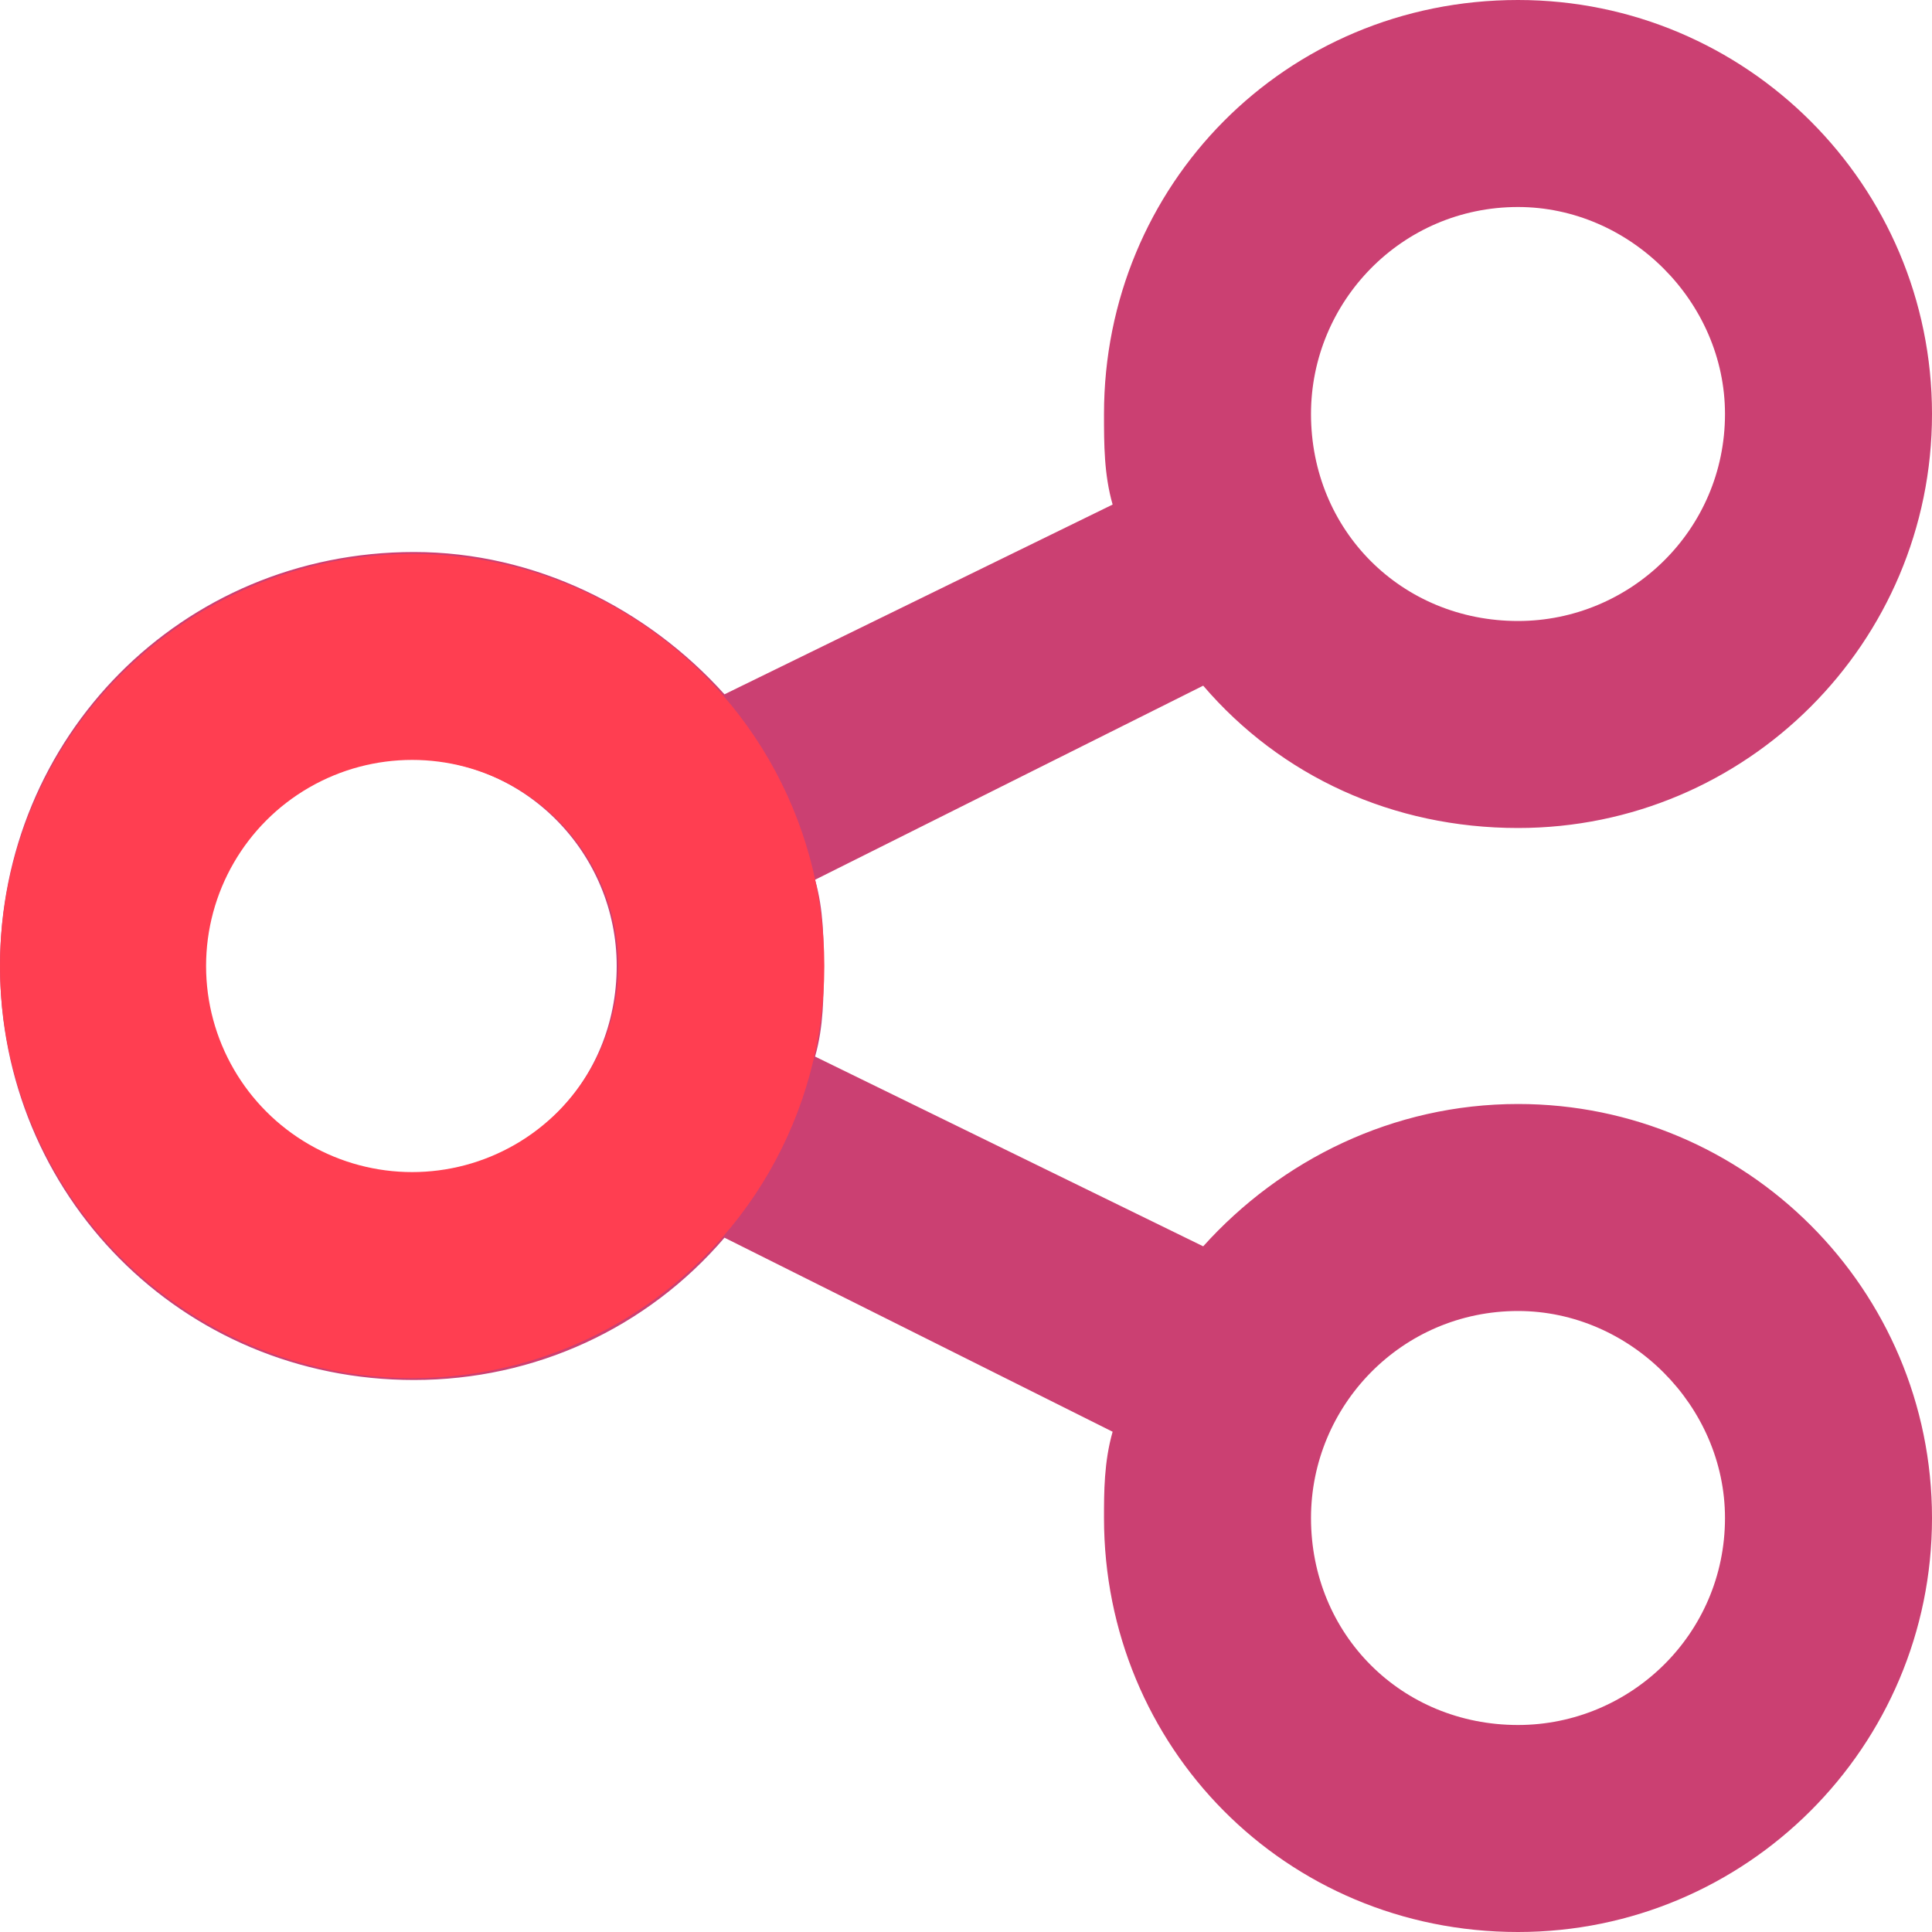
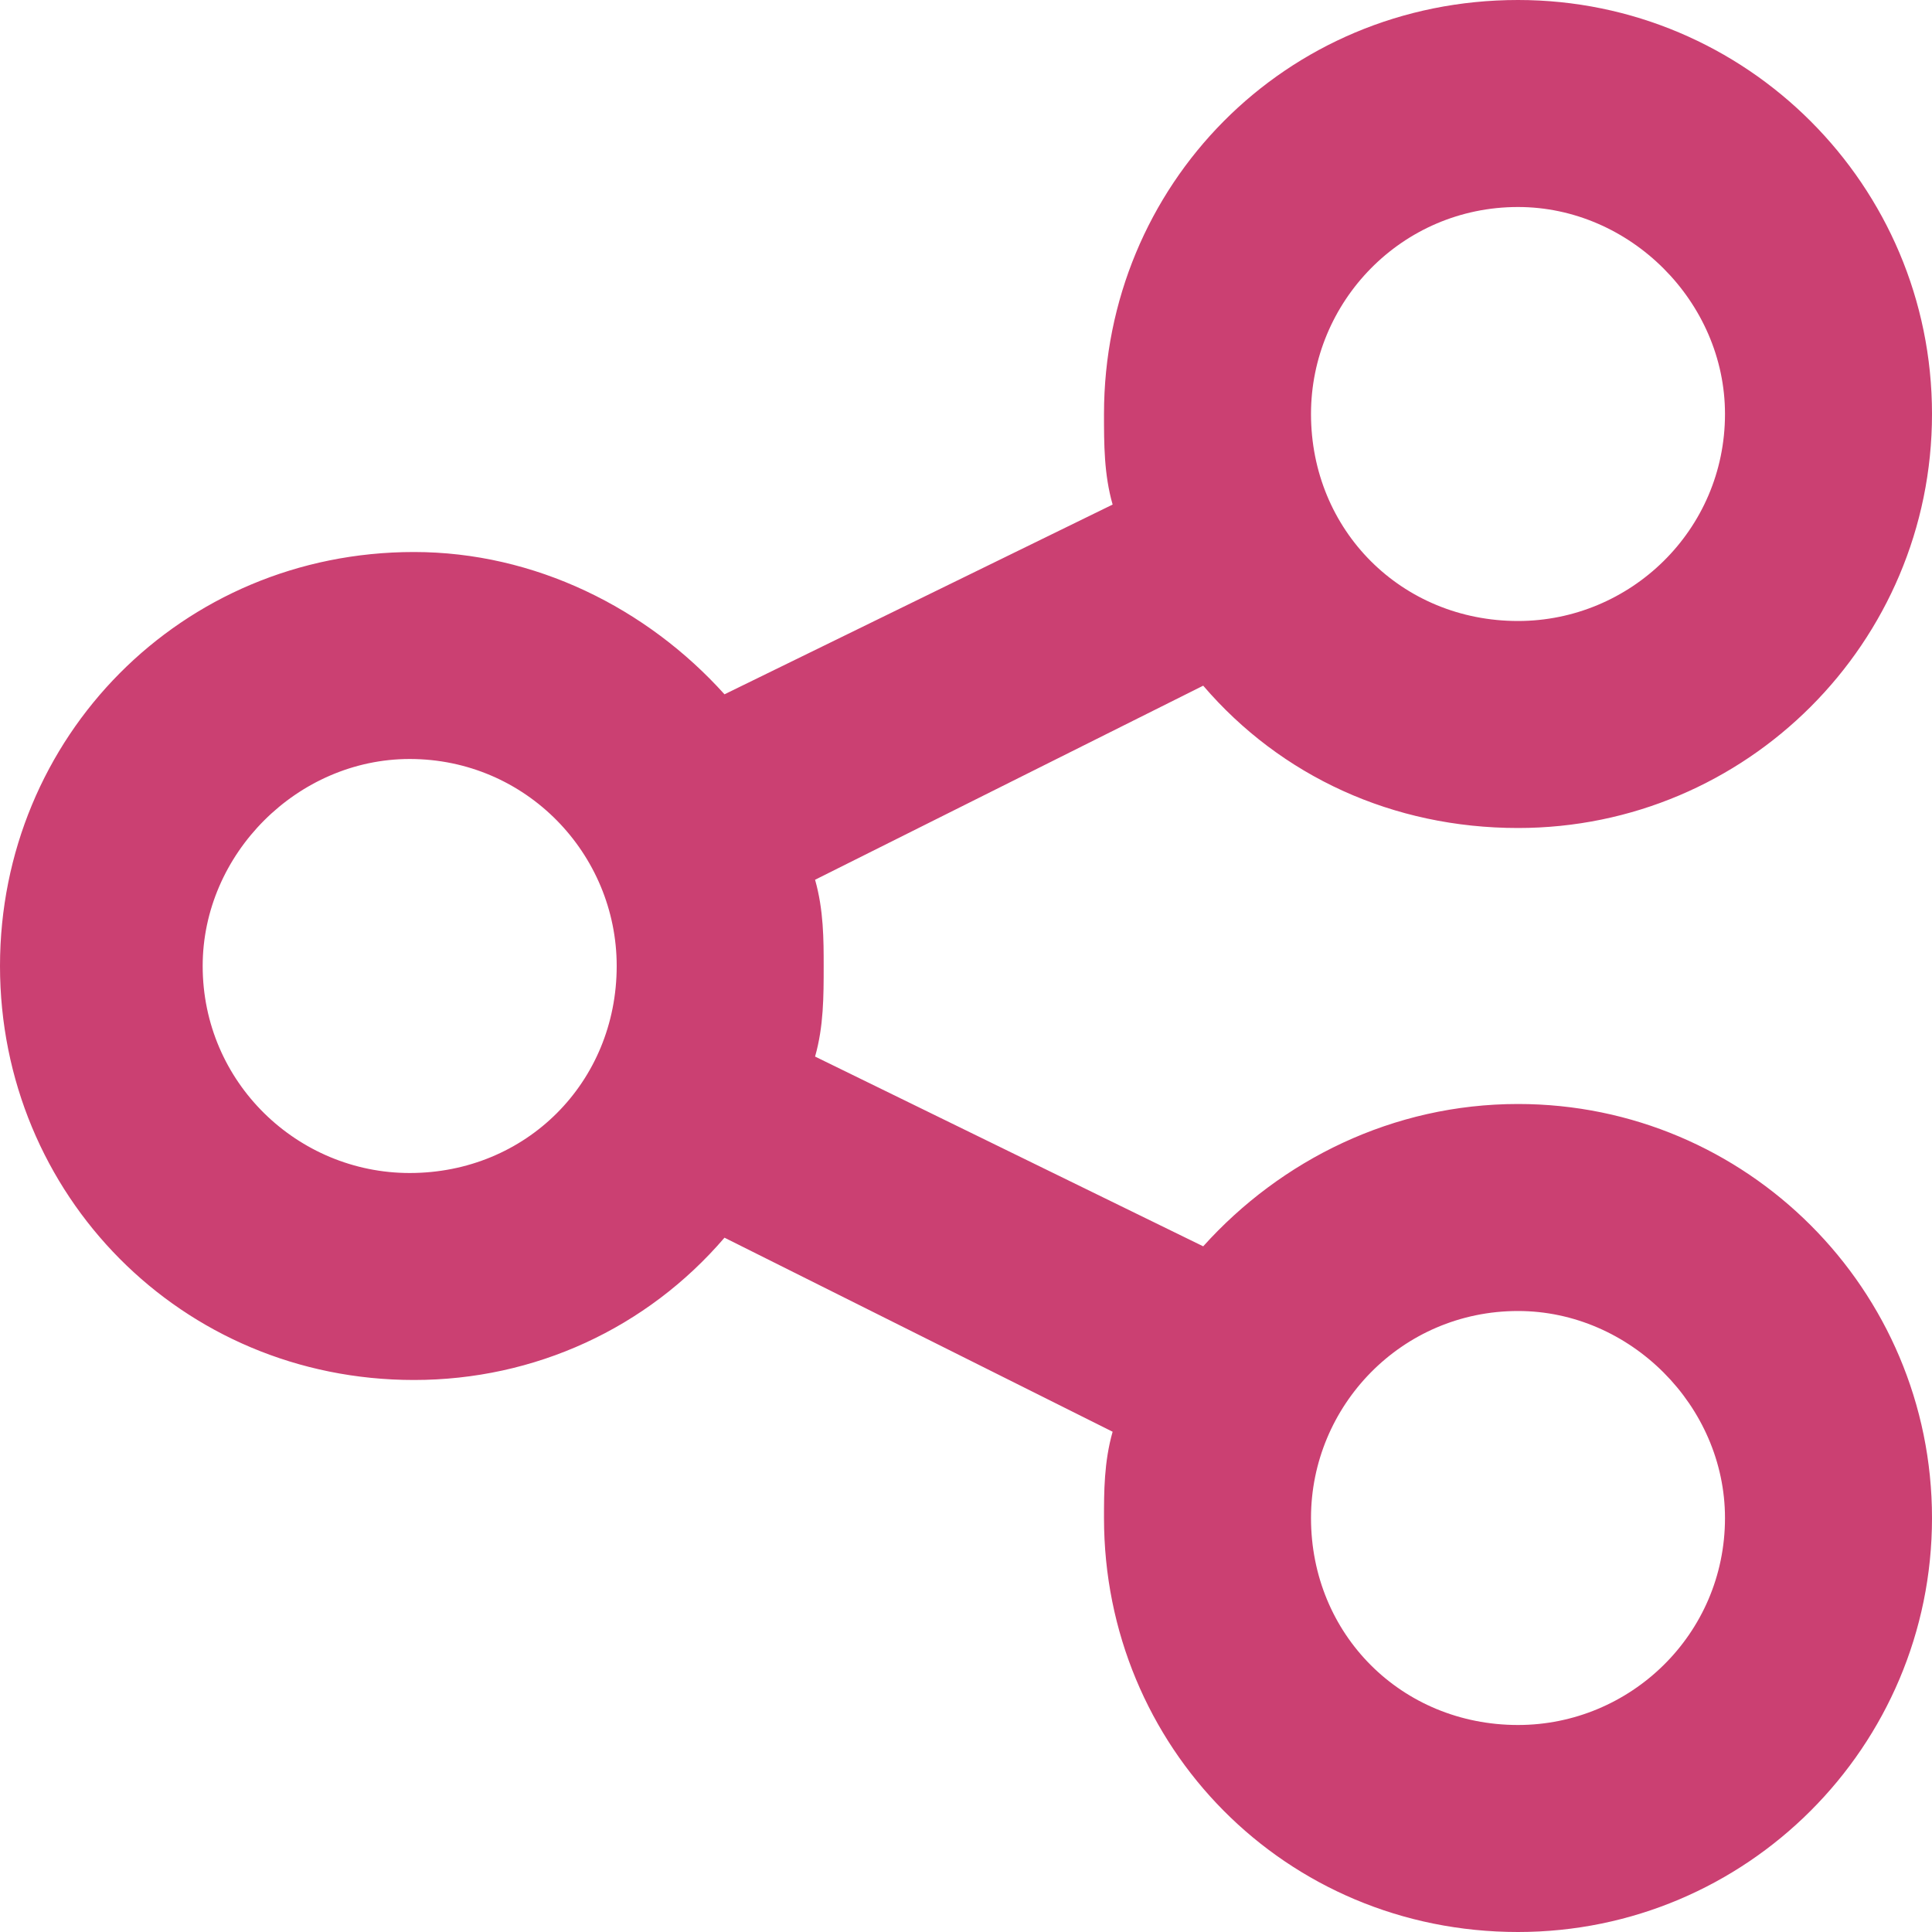
<svg xmlns="http://www.w3.org/2000/svg" fill="none" viewBox="0 0 75 75" height="75" width="75">
  <path fill="#CB4072" d="M75 16.071C75 24.944 67.801 32.143 58.929 32.143C54.074 32.143 49.721 30.134 46.708 26.618L31.641 34.152C31.975 35.324 31.975 36.495 31.975 37.5C31.975 38.672 31.975 39.844 31.641 41.016L46.708 48.382C49.721 45.033 54.074 42.857 58.929 42.857C67.801 42.857 75 50.056 75 58.929C75 67.801 67.801 75 58.929 75C49.888 75 42.857 67.801 42.857 58.929C42.857 57.924 42.857 56.752 43.192 55.58L28.125 48.047C25.112 51.562 20.759 53.571 16.071 53.571C7.031 53.571 0 46.373 0 37.5C0 28.627 7.031 21.429 16.071 21.429C20.759 21.429 25.112 23.605 28.125 26.953L43.192 19.587C42.857 18.415 42.857 17.243 42.857 16.071C42.857 7.199 49.888 0 58.929 0C67.801 0 75 7.199 75 16.071ZM15.904 45.536C20.424 45.536 23.94 42.02 23.94 37.5C23.94 33.147 20.424 29.464 15.904 29.464C11.551 29.464 7.868 33.147 7.868 37.5C7.868 42.02 11.551 45.536 15.904 45.536ZM58.929 8.036C54.408 8.036 50.893 11.719 50.893 16.071C50.893 20.591 54.408 24.107 58.929 24.107C63.281 24.107 66.964 20.591 66.964 16.071C66.964 11.719 63.281 8.036 58.929 8.036ZM58.929 66.964C63.281 66.964 66.964 63.449 66.964 58.929C66.964 54.576 63.281 50.893 58.929 50.893C54.408 50.893 50.893 54.576 50.893 58.929C50.893 63.449 54.408 66.964 58.929 66.964Z" />
-   <circle stroke-width="8" stroke="#FF3E51" r="12" cy="37.5" cx="16" />
</svg>